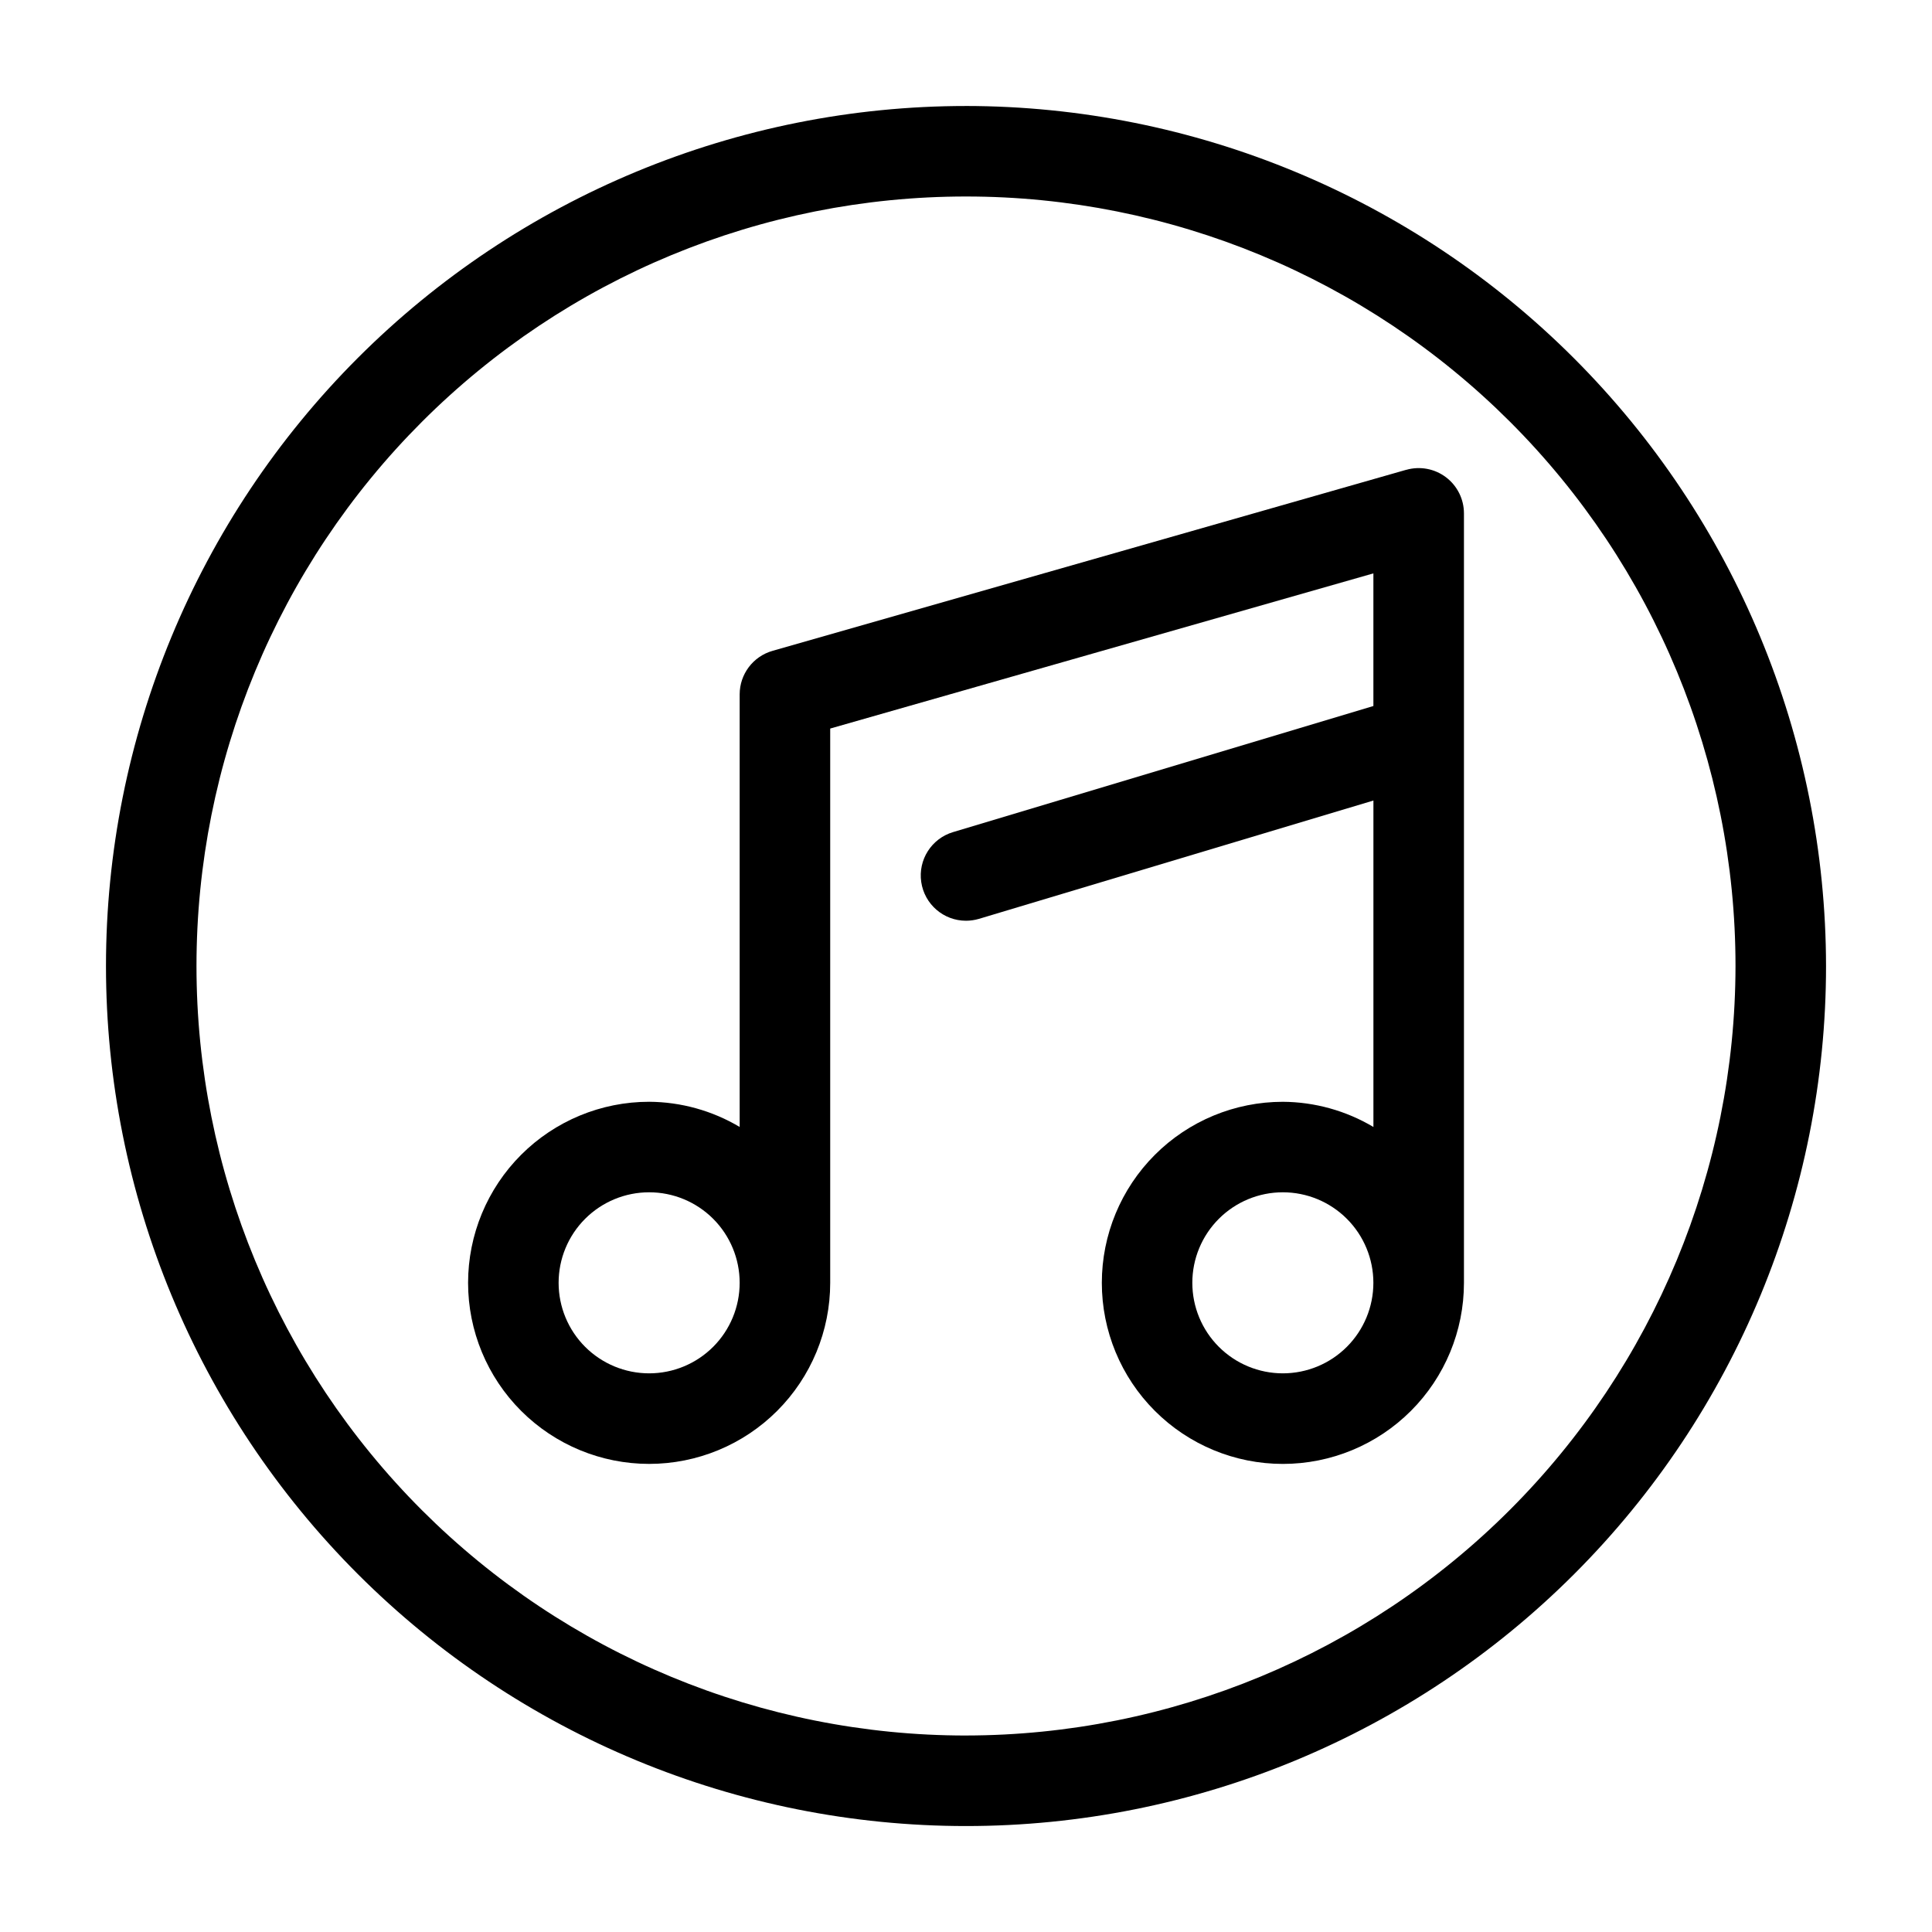
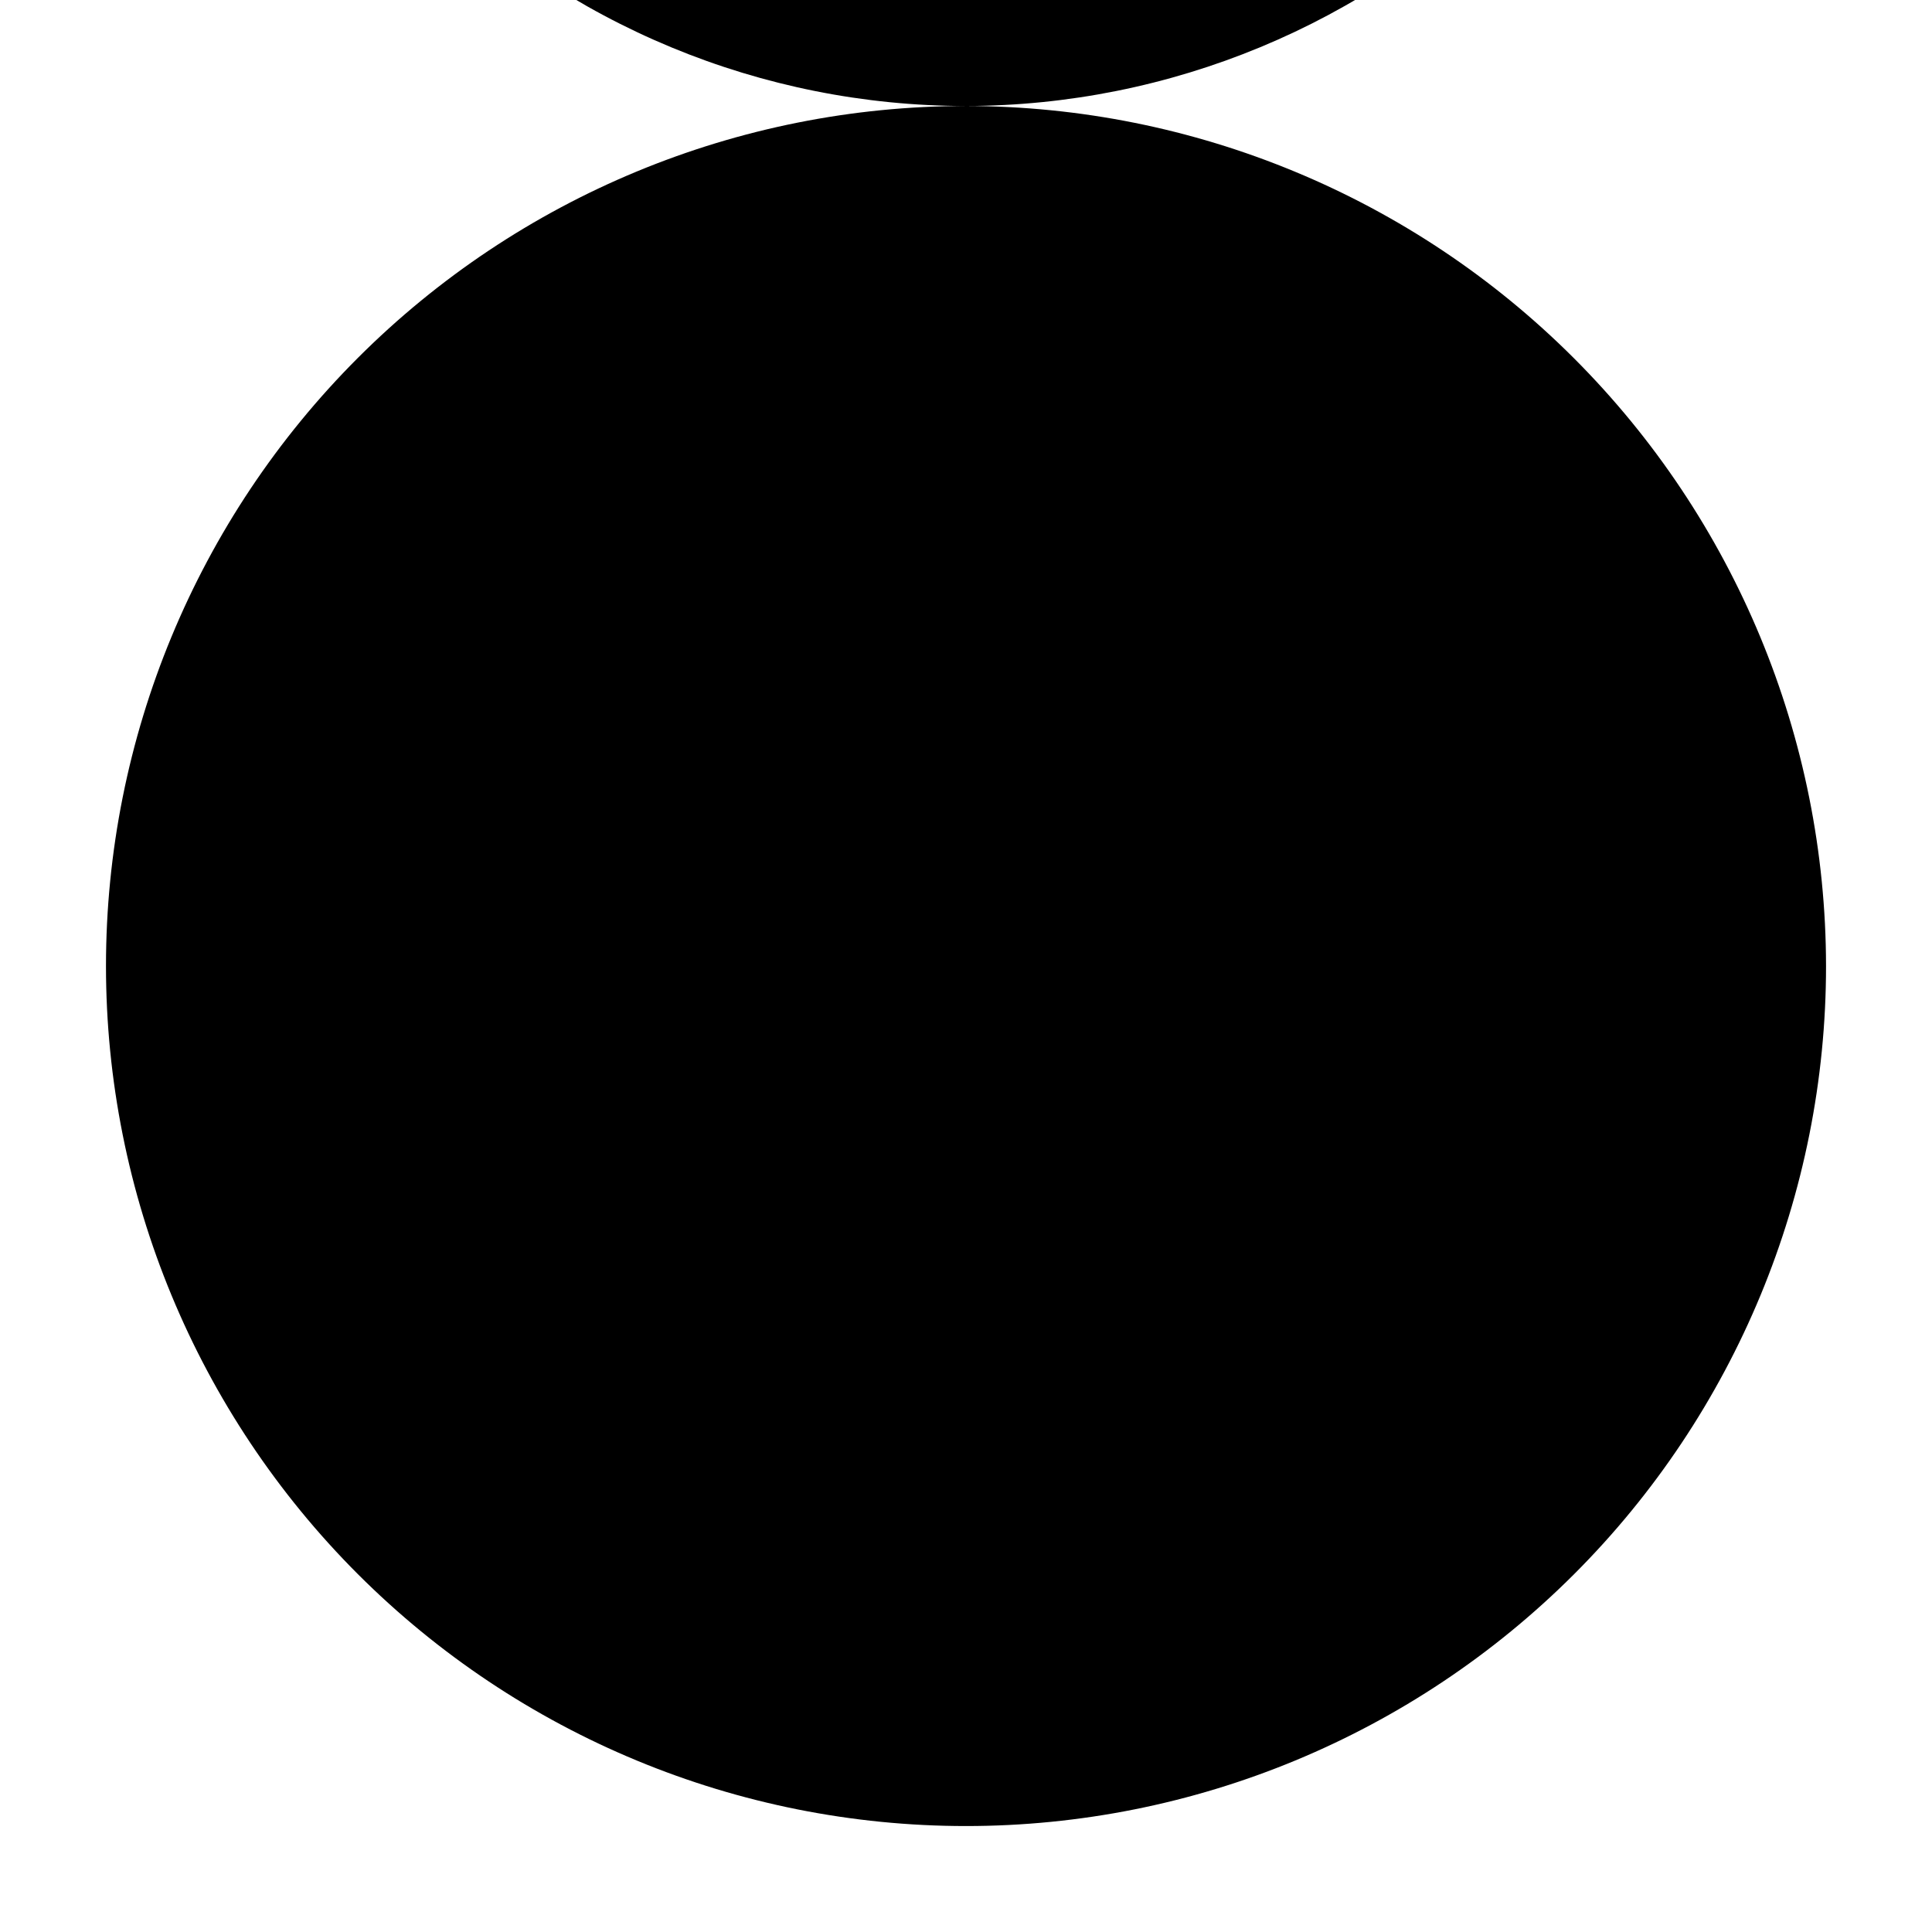
<svg xmlns="http://www.w3.org/2000/svg" fill="#000000" width="800px" height="800px" version="1.1" viewBox="144 144 512 512">
  <g>
-     <path d="m516.67 268.5-167.94 47.98c-5.156 1.469-8.711 6.18-8.711 11.543v114.63c-7.258-4.32-15.543-6.621-23.988-6.672-12.727 0-24.93 5.055-33.93 14.055-8.996 8.996-14.055 21.203-14.055 33.926 0 12.727 5.059 24.934 14.055 33.93 9 9 21.203 14.055 33.93 14.055 12.723 0 24.93-5.055 33.926-14.055 9-8.996 14.055-21.203 14.055-33.93v-146.89l143.95-41.121v35.148l-111.4 33.418c-5.703 1.707-9.293 7.34-8.426 13.23 0.863 5.891 5.914 10.258 11.871 10.258 1.164-0.004 2.324-0.176 3.441-0.504l104.52-31.355v86.512c-7.262-4.32-15.543-6.621-23.992-6.672-12.723 0-24.93 5.055-33.926 14.055-9 8.996-14.055 21.203-14.055 33.926 0 12.727 5.055 24.934 14.055 33.93 8.996 9 21.203 14.055 33.926 14.055 12.727 0 24.934-5.055 33.93-14.055 9-8.996 14.055-21.203 14.055-33.93v-203.92c0-3.762-1.766-7.309-4.766-9.574-3.004-2.269-6.898-2.996-10.516-1.965zm-200.64 239.45c-6.363 0-12.465-2.527-16.965-7.027-4.5-4.496-7.027-10.602-7.027-16.965 0-6.359 2.527-12.465 7.027-16.961 4.5-4.5 10.602-7.027 16.965-7.027s12.465 2.527 16.965 7.027c4.496 4.496 7.023 10.602 7.023 16.961 0 6.363-2.527 12.469-7.023 16.965-4.5 4.5-10.602 7.027-16.965 7.027zm167.94 0h-0.004c-6.359 0-12.465-2.527-16.961-7.027-4.5-4.496-7.027-10.602-7.027-16.965 0-6.359 2.527-12.465 7.027-16.961 4.496-4.5 10.602-7.027 16.961-7.027 6.363 0 12.469 2.527 16.965 7.027 4.5 4.496 7.027 10.602 7.027 16.961 0 6.363-2.527 12.469-7.027 16.965-4.496 4.5-10.602 7.027-16.965 7.027z" />
-     <path d="m400 172.09c-60.449 0-118.42 24.012-161.16 66.754-42.742 42.742-66.754 100.71-66.754 161.16 0 60.445 24.012 118.41 66.754 161.16 42.742 42.742 100.71 66.758 161.16 66.758 60.445 0 118.41-24.016 161.16-66.758s66.758-100.71 66.758-161.16c-0.07-60.426-24.102-118.36-66.828-161.09-42.73-42.73-100.66-66.762-161.09-66.828zm0 431.84c-54.086 0-105.95-21.484-144.2-59.727-38.246-38.246-59.73-90.113-59.73-144.2 0-54.086 21.484-105.95 59.73-144.2 38.242-38.246 90.109-59.73 144.2-59.73 54.082 0 105.95 21.484 144.2 59.73 38.242 38.242 59.727 90.109 59.727 144.2-0.062 54.062-21.566 105.9-59.793 144.13-38.23 38.227-90.066 59.73-144.13 59.793z" />
+     <path d="m400 172.09c-60.449 0-118.42 24.012-161.16 66.754-42.742 42.742-66.754 100.71-66.754 161.16 0 60.445 24.012 118.41 66.754 161.16 42.742 42.742 100.71 66.758 161.16 66.758 60.445 0 118.41-24.016 161.16-66.758s66.758-100.71 66.758-161.16c-0.07-60.426-24.102-118.36-66.828-161.09-42.73-42.73-100.66-66.762-161.09-66.828zc-54.086 0-105.95-21.484-144.2-59.727-38.246-38.246-59.73-90.113-59.73-144.2 0-54.086 21.484-105.95 59.73-144.2 38.242-38.246 90.109-59.73 144.2-59.73 54.082 0 105.95 21.484 144.2 59.73 38.242 38.242 59.727 90.109 59.727 144.2-0.062 54.062-21.566 105.9-59.793 144.13-38.23 38.227-90.066 59.73-144.13 59.793z" />
  </g>
</svg>